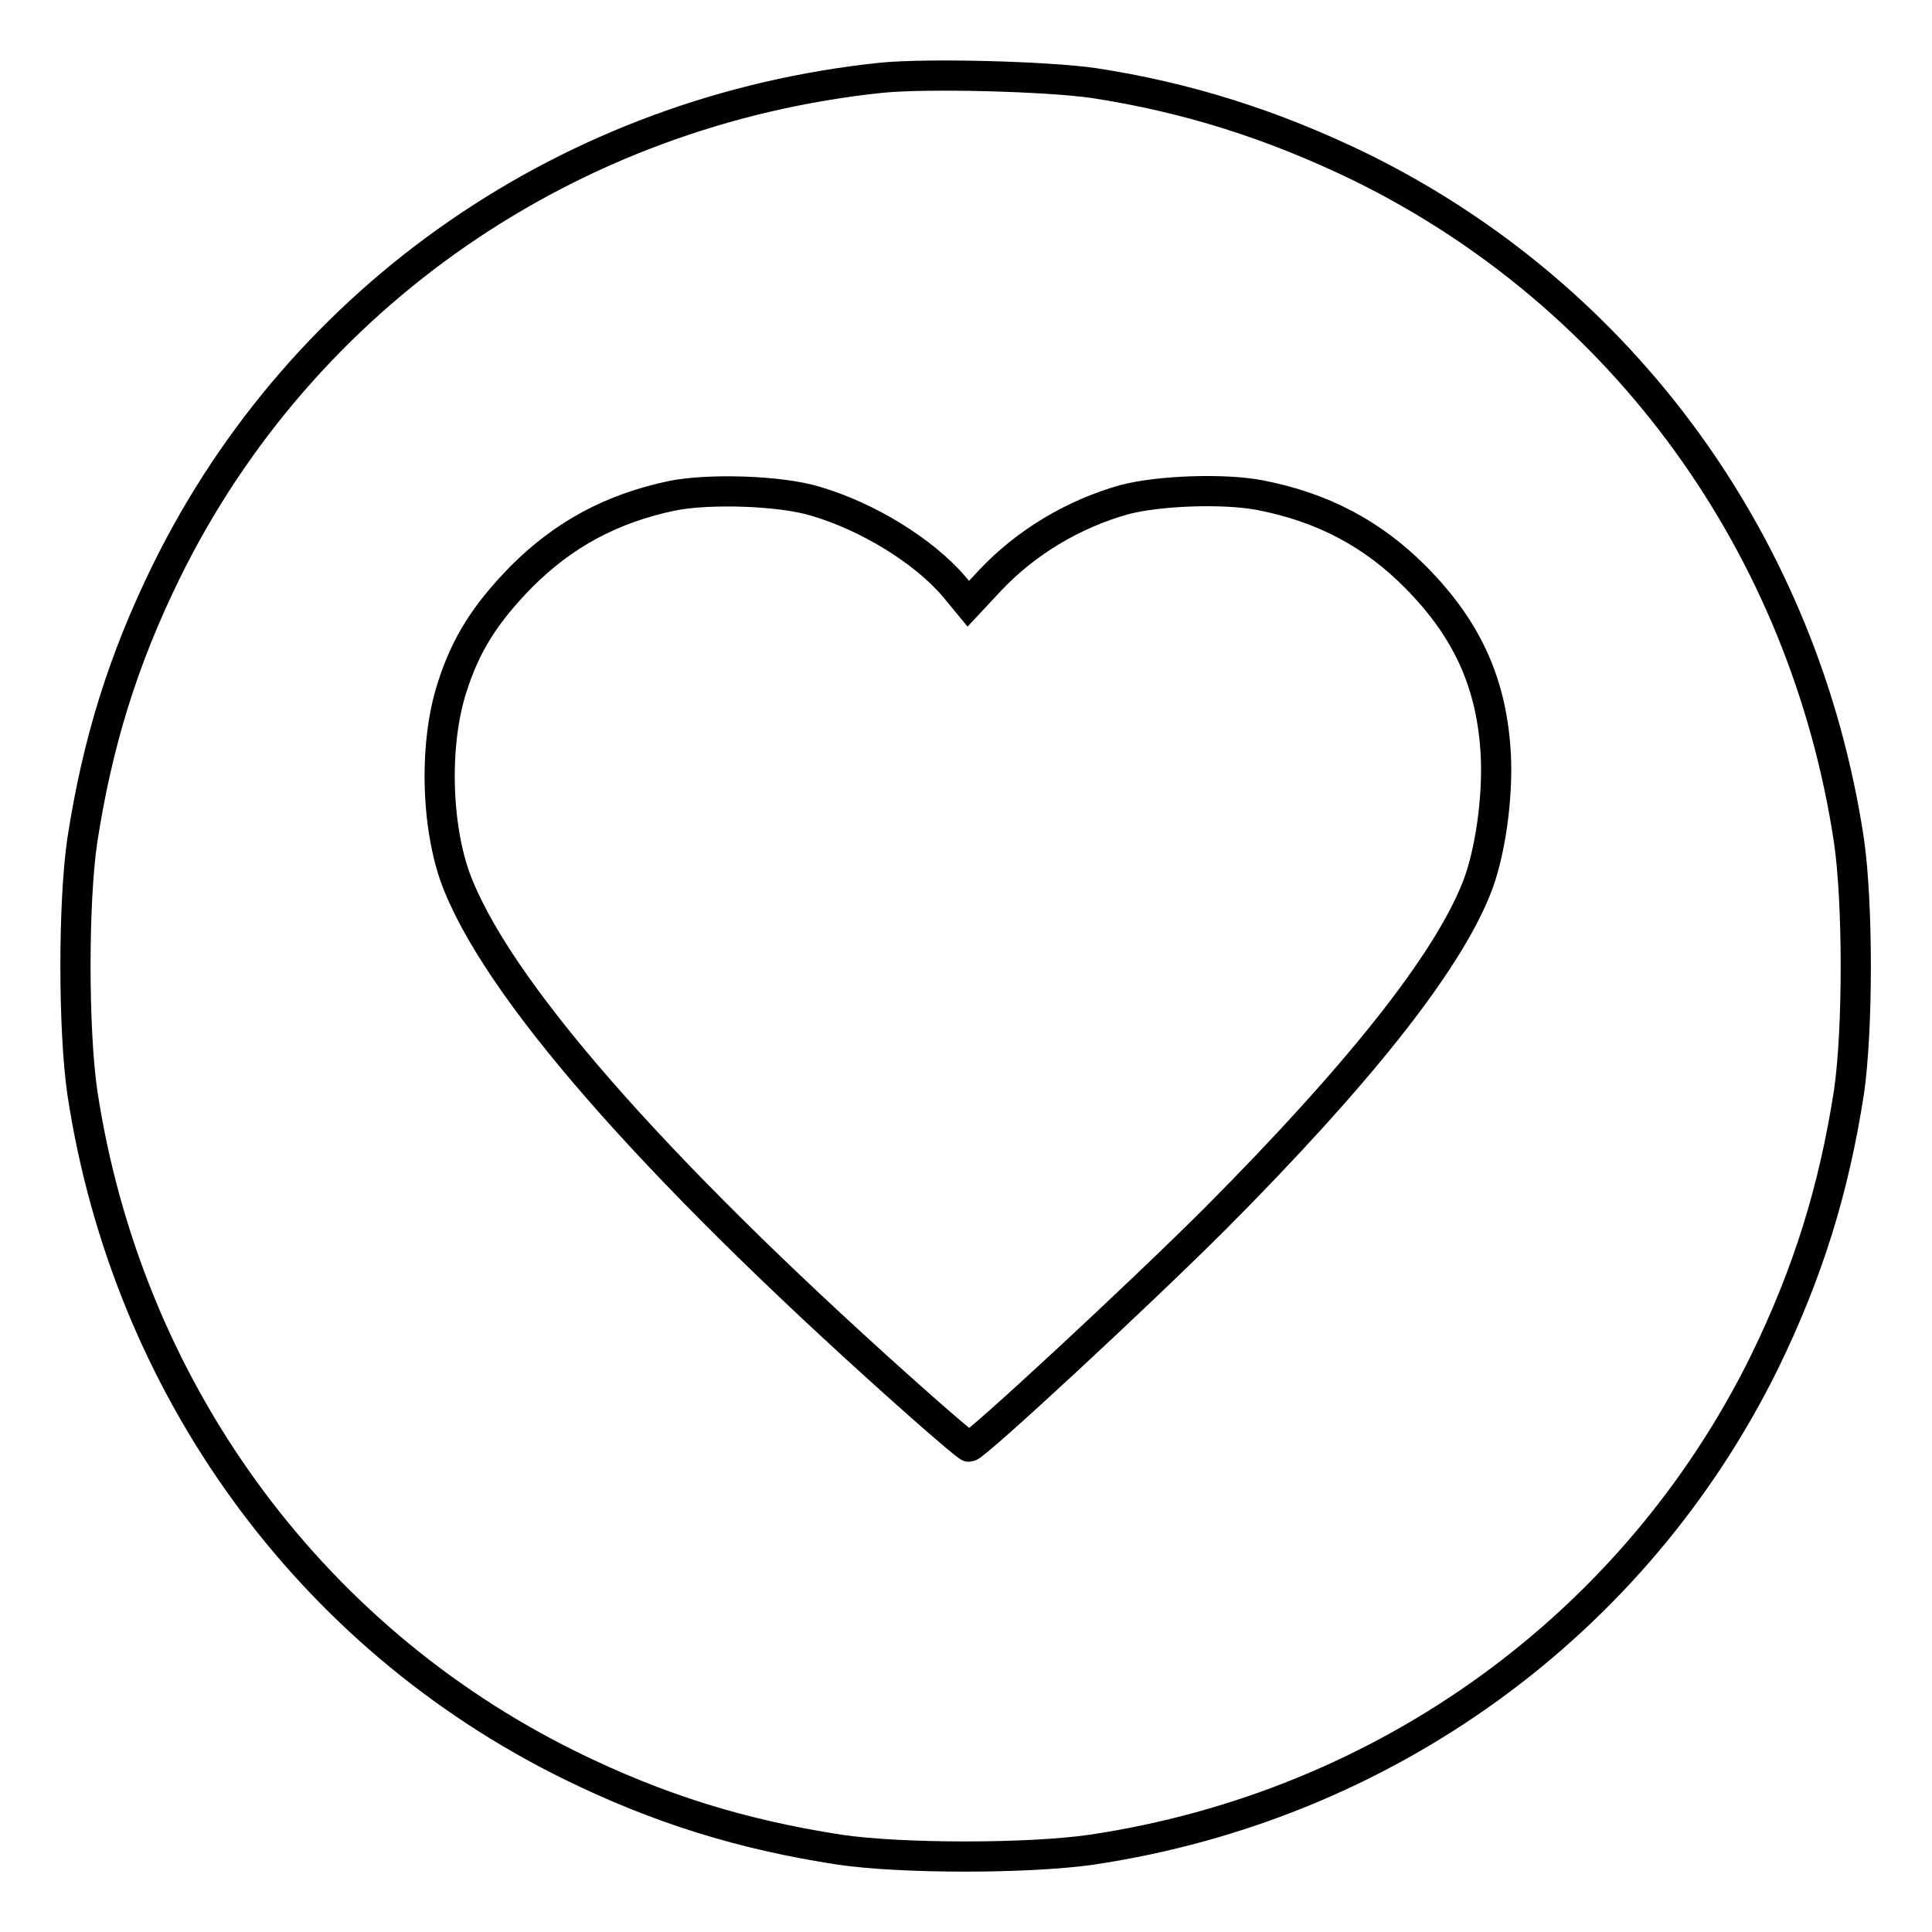
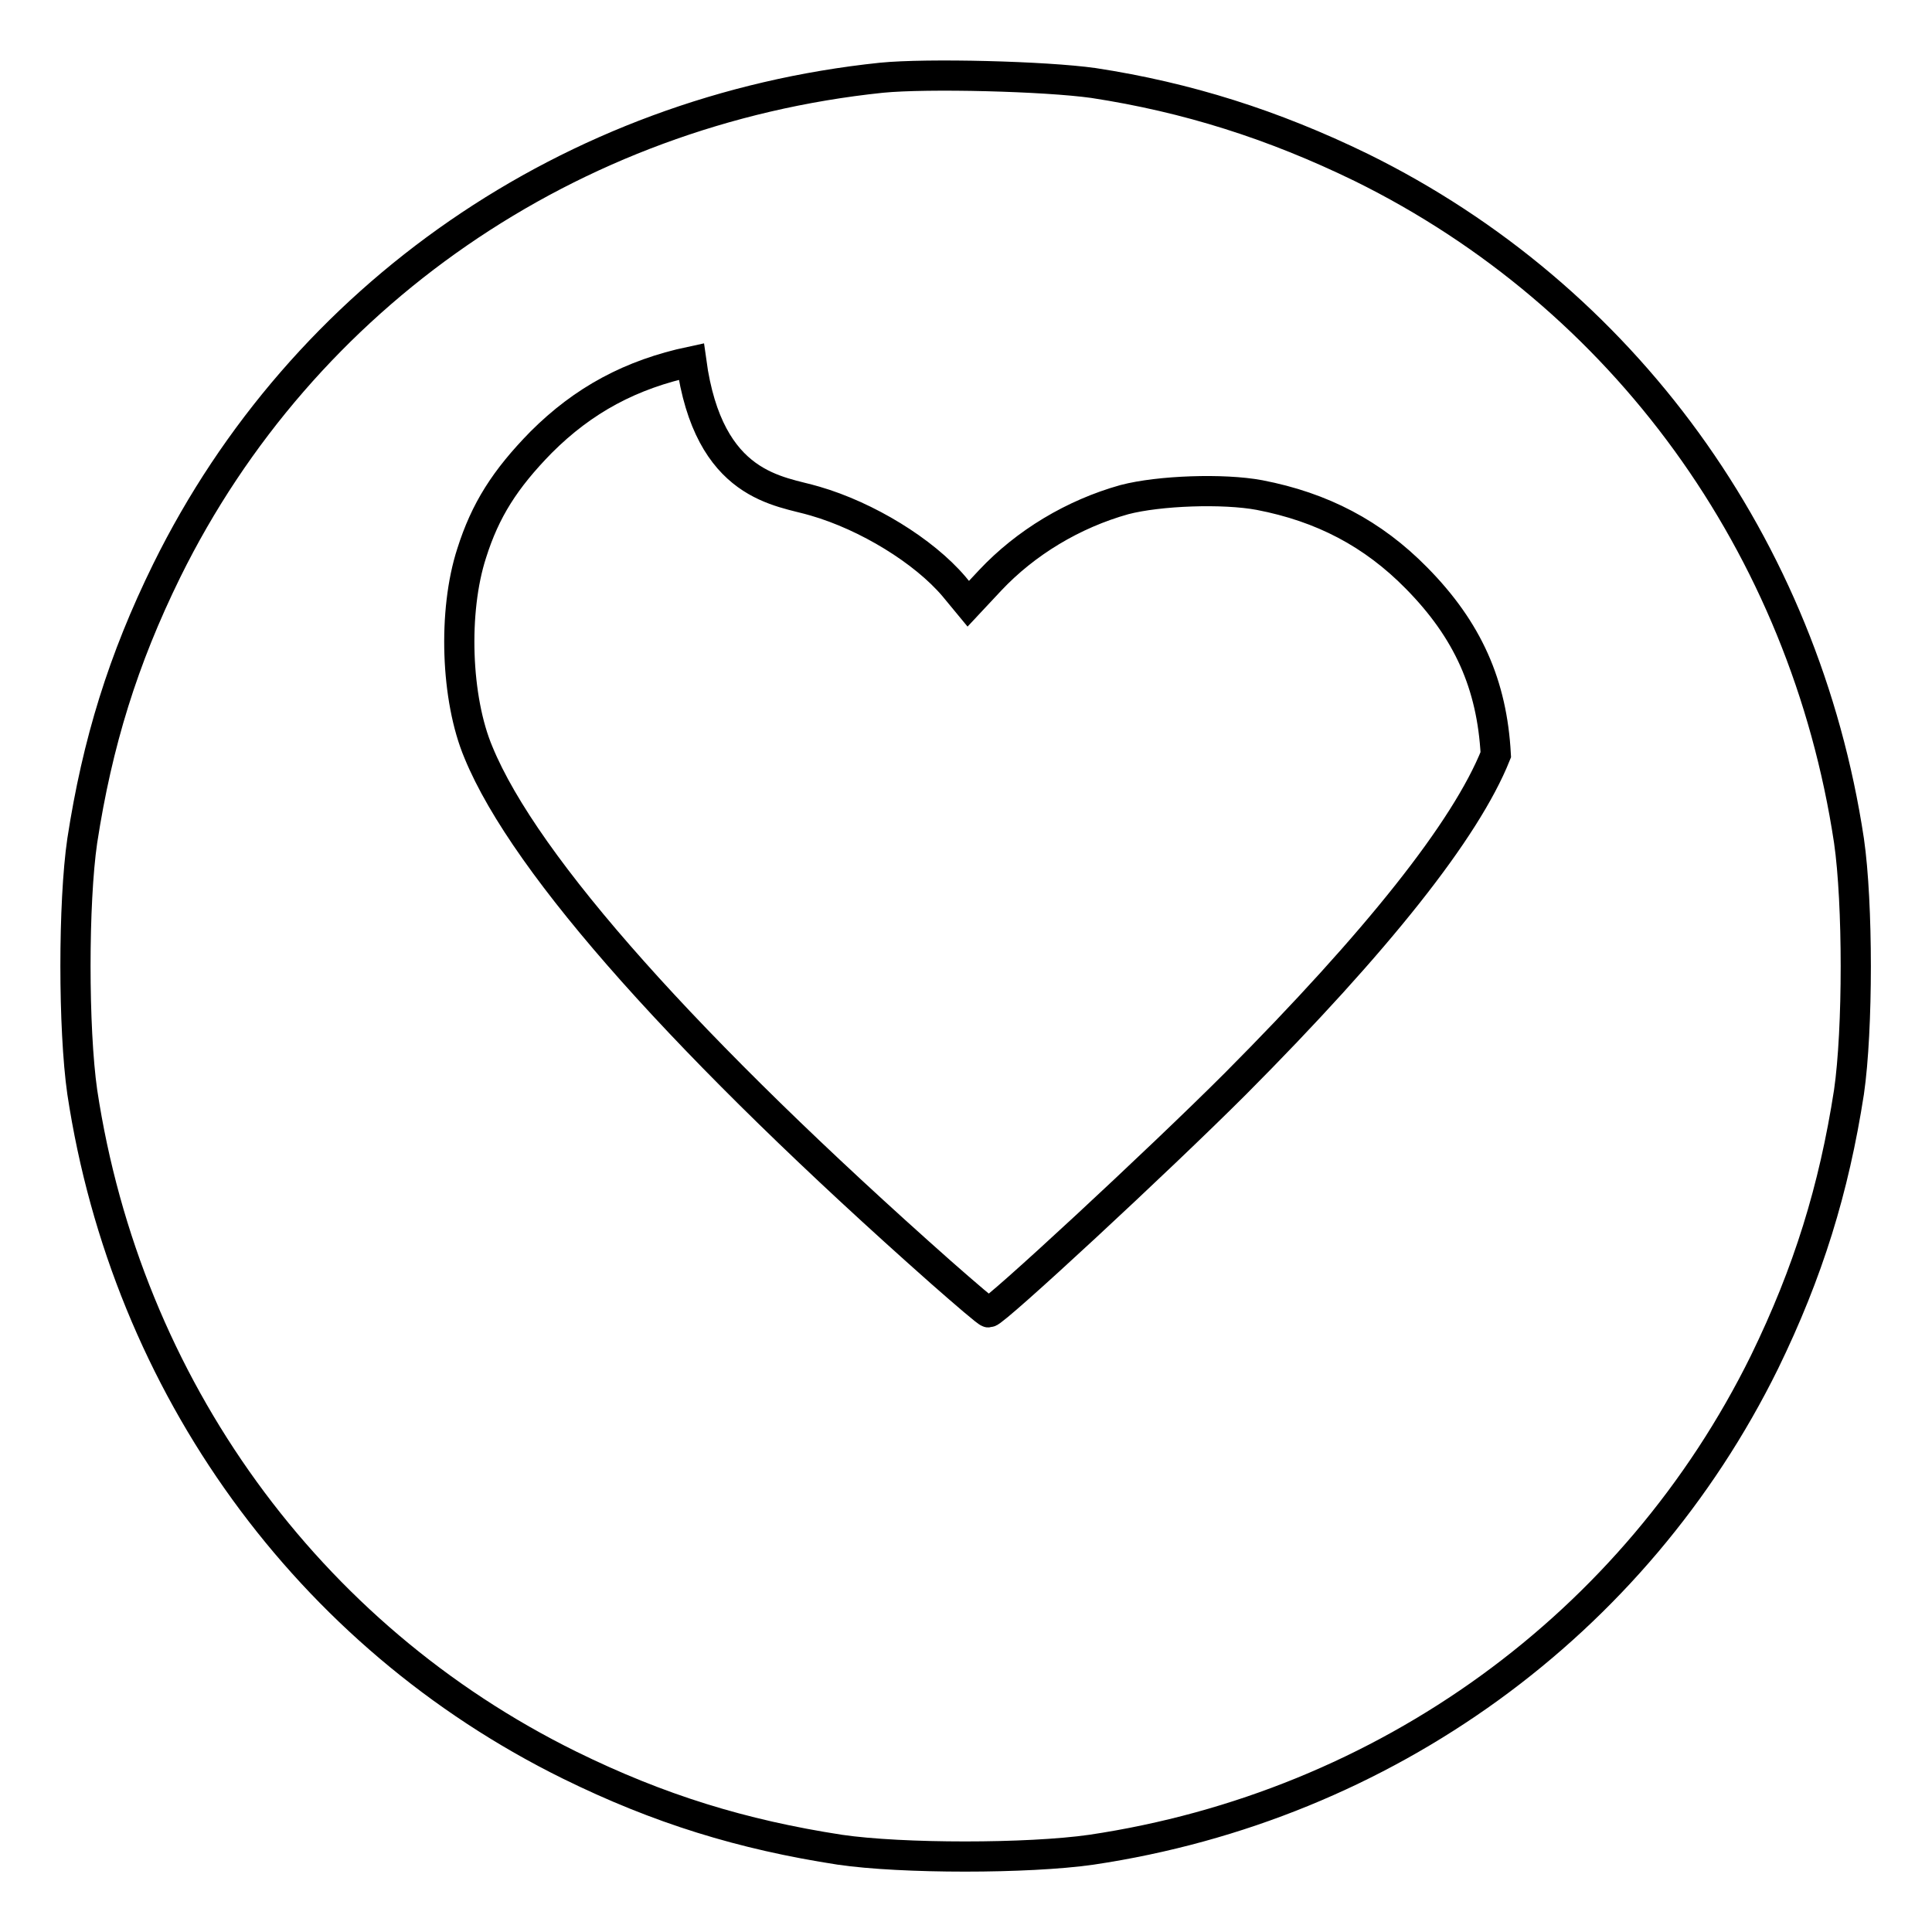
<svg xmlns="http://www.w3.org/2000/svg" version="1.1" x="0px" y="0px" viewBox="0 0 256 256" enable-background="new 0 0 256 256" xml:space="preserve">
  <g>
    <g>
      <g>
-         <path stroke-width="4" fill-opacity="0" stroke="#000000" d="M116.8,10.3c-41.2,4.3-76.7,28.8-94.7,65.3c-5.8,11.8-9.2,22.8-11.2,35.8c-1.2,8.2-1.2,24.9,0,33.3c5.9,39,29.9,72.1,64.6,89.2c11.8,5.8,22.8,9.2,35.8,11.2c8.2,1.2,24.9,1.2,33.3,0c39-5.8,72.1-29.9,89.2-64.6c5.8-11.9,9.2-22.9,11.2-35.8c1.2-8.3,1.2-25,0-33.3c-5.9-39.1-29.9-72.1-64.6-89.2c-11.7-5.7-23.1-9.3-35.5-11.2C138.5,10.1,122.9,9.7,116.8,10.3z M108,66.4c6.9,2,14.4,6.6,18.4,11.3l1.9,2.3l2.9-3.1c4.7-5,11-8.8,17.8-10.7c4.6-1.2,13.1-1.5,17.9-0.6c8.3,1.6,15,5.1,20.8,11c6.8,6.9,10,14.1,10.5,23.4c0.3,5.9-0.8,13.4-2.6,17.8c-4,10-15.7,24.7-34.5,43.6c-10.1,10.1-31.9,30.3-32.7,30.3c-0.2,0-3-2.4-6.3-5.3c-33.3-29.5-55.1-53.8-61.3-68.9c-3-7.1-3.4-18.7-0.9-26.4c1.8-5.7,4.4-9.8,9.2-14.7c5.6-5.6,11.9-9,19.9-10.7C93.9,64.7,103.4,65,108,66.4z" />
+         <path stroke-width="4" fill-opacity="0" stroke="#000000" d="M116.8,10.3c-41.2,4.3-76.7,28.8-94.7,65.3c-5.8,11.8-9.2,22.8-11.2,35.8c-1.2,8.2-1.2,24.9,0,33.3c5.9,39,29.9,72.1,64.6,89.2c11.8,5.8,22.8,9.2,35.8,11.2c8.2,1.2,24.9,1.2,33.3,0c39-5.8,72.1-29.9,89.2-64.6c5.8-11.9,9.2-22.9,11.2-35.8c1.2-8.3,1.2-25,0-33.3c-5.9-39.1-29.9-72.1-64.6-89.2c-11.7-5.7-23.1-9.3-35.5-11.2C138.5,10.1,122.9,9.7,116.8,10.3z M108,66.4c6.9,2,14.4,6.6,18.4,11.3l1.9,2.3l2.9-3.1c4.7-5,11-8.8,17.8-10.7c4.6-1.2,13.1-1.5,17.9-0.6c8.3,1.6,15,5.1,20.8,11c6.8,6.9,10,14.1,10.5,23.4c-4,10-15.7,24.7-34.5,43.6c-10.1,10.1-31.9,30.3-32.7,30.3c-0.2,0-3-2.4-6.3-5.3c-33.3-29.5-55.1-53.8-61.3-68.9c-3-7.1-3.4-18.7-0.9-26.4c1.8-5.7,4.4-9.8,9.2-14.7c5.6-5.6,11.9-9,19.9-10.7C93.9,64.7,103.4,65,108,66.4z" />
      </g>
    </g>
  </g>
</svg>